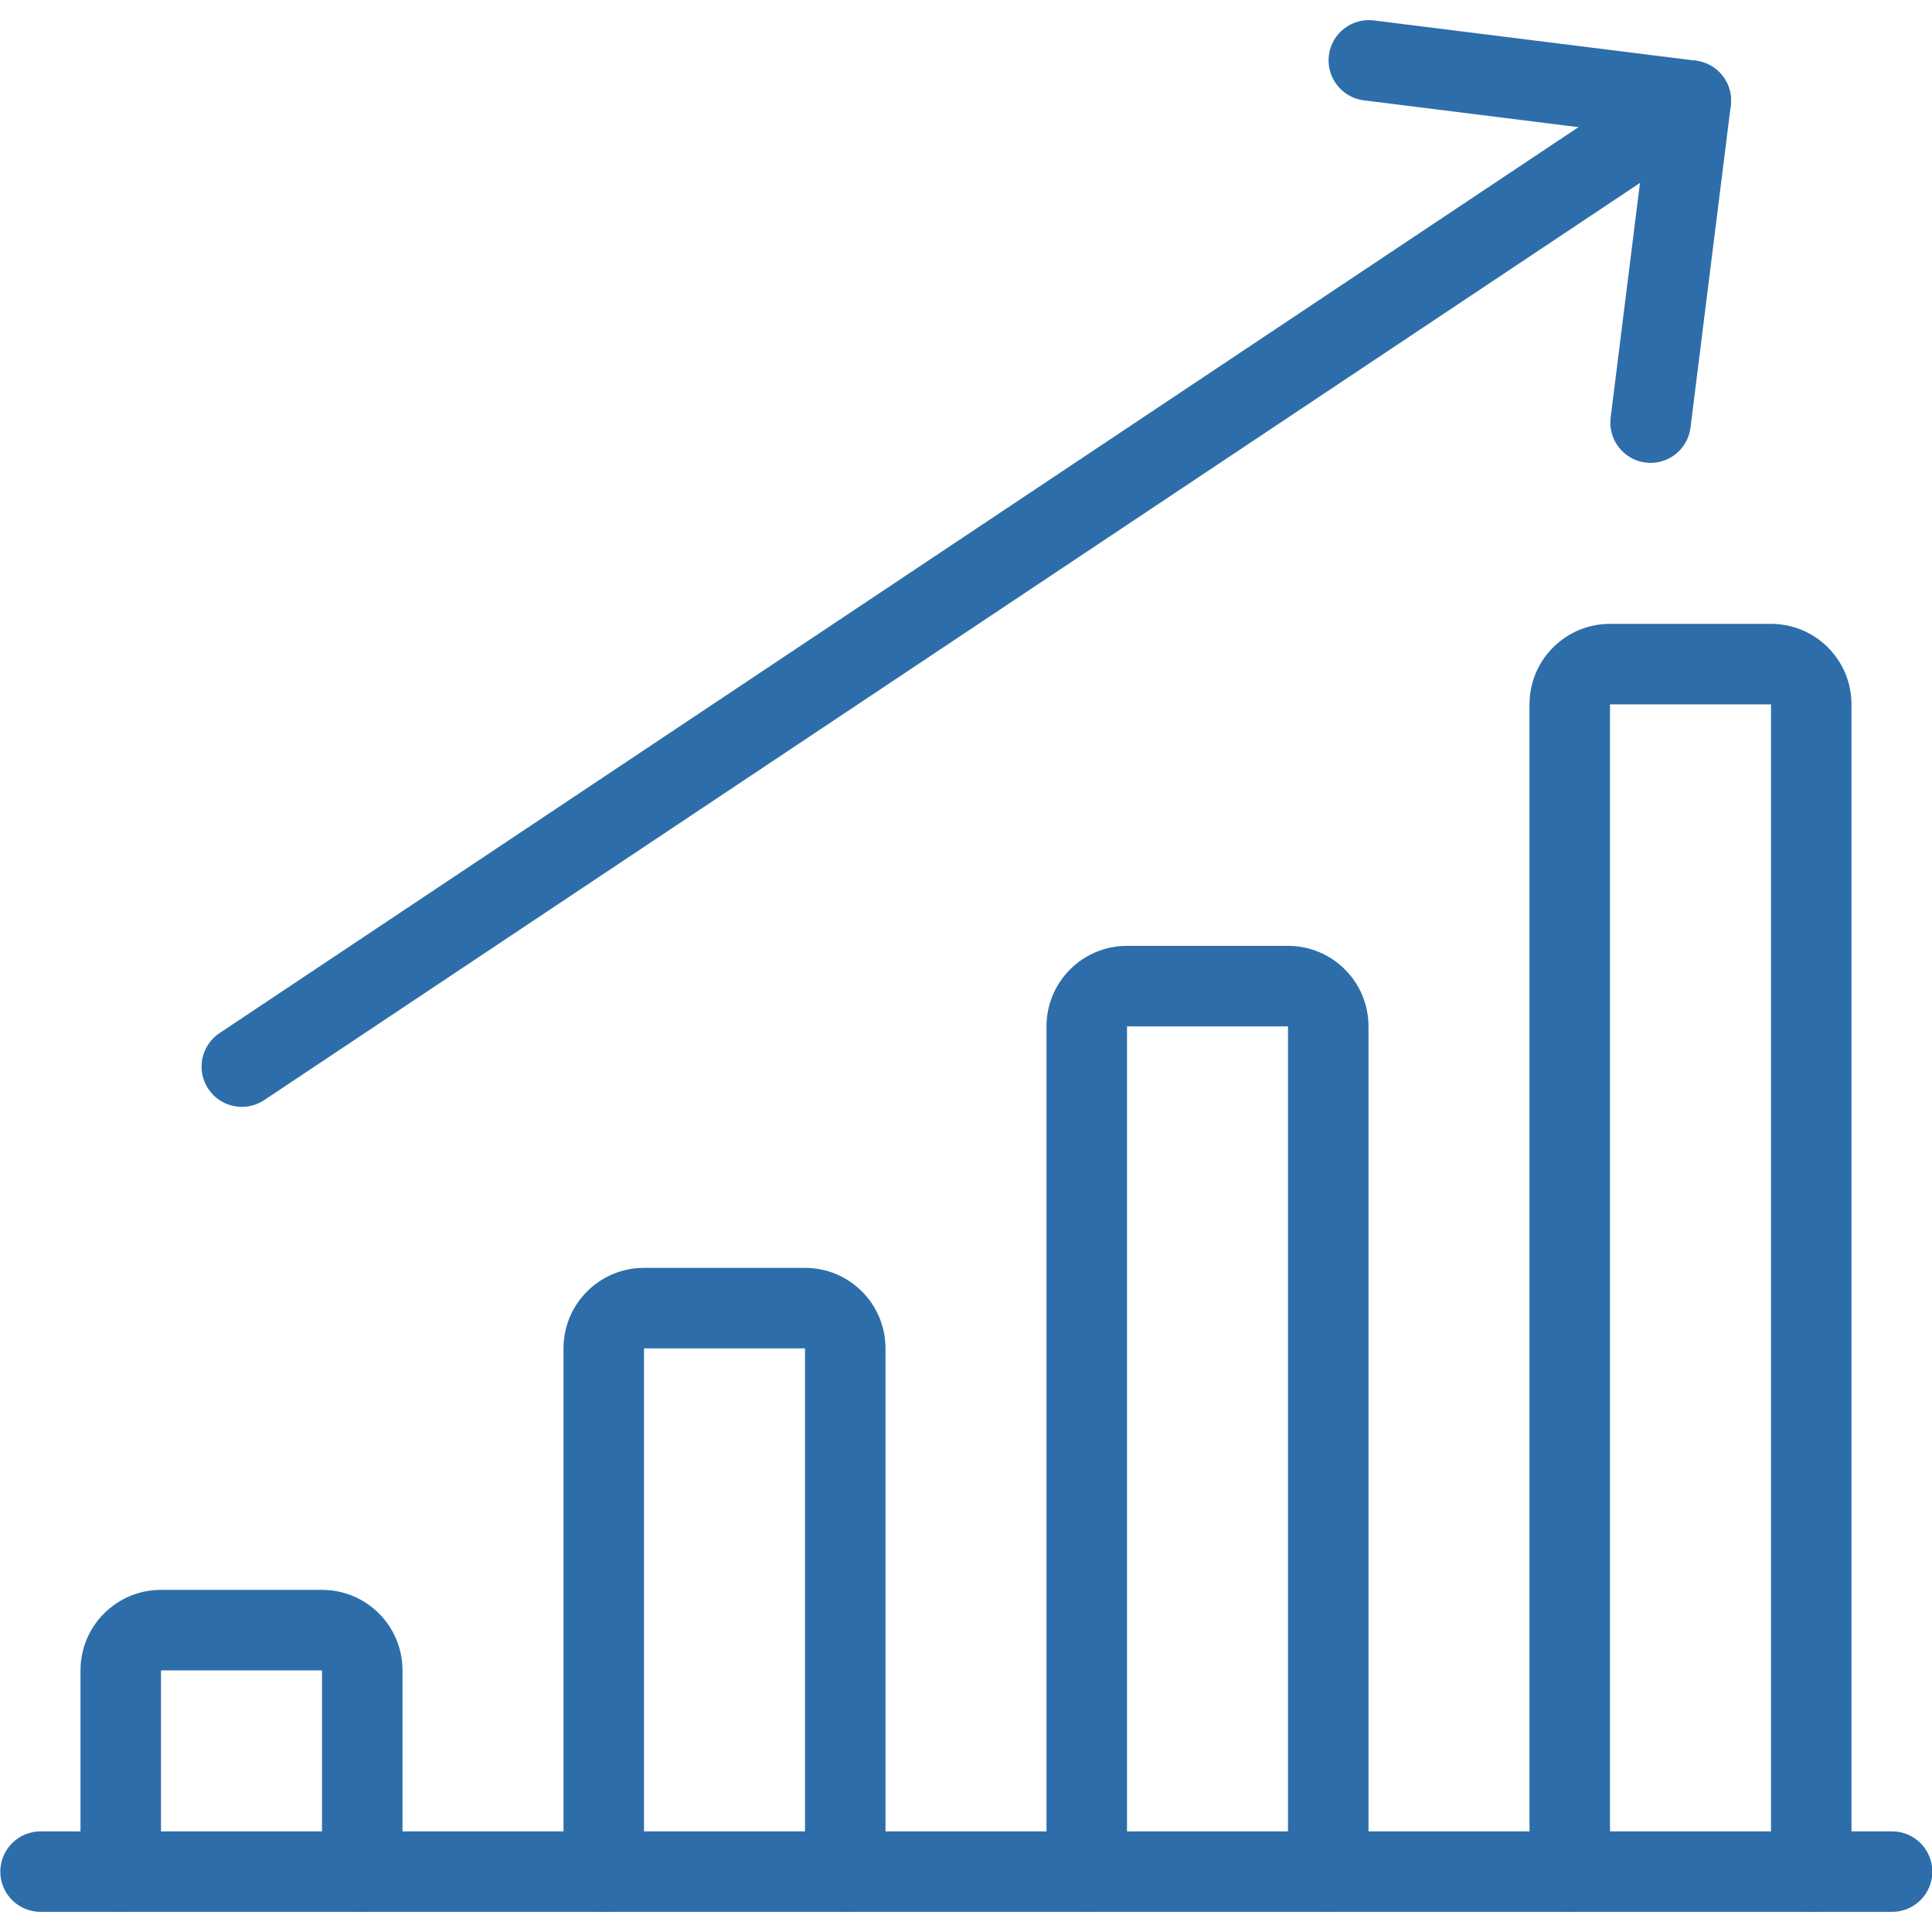
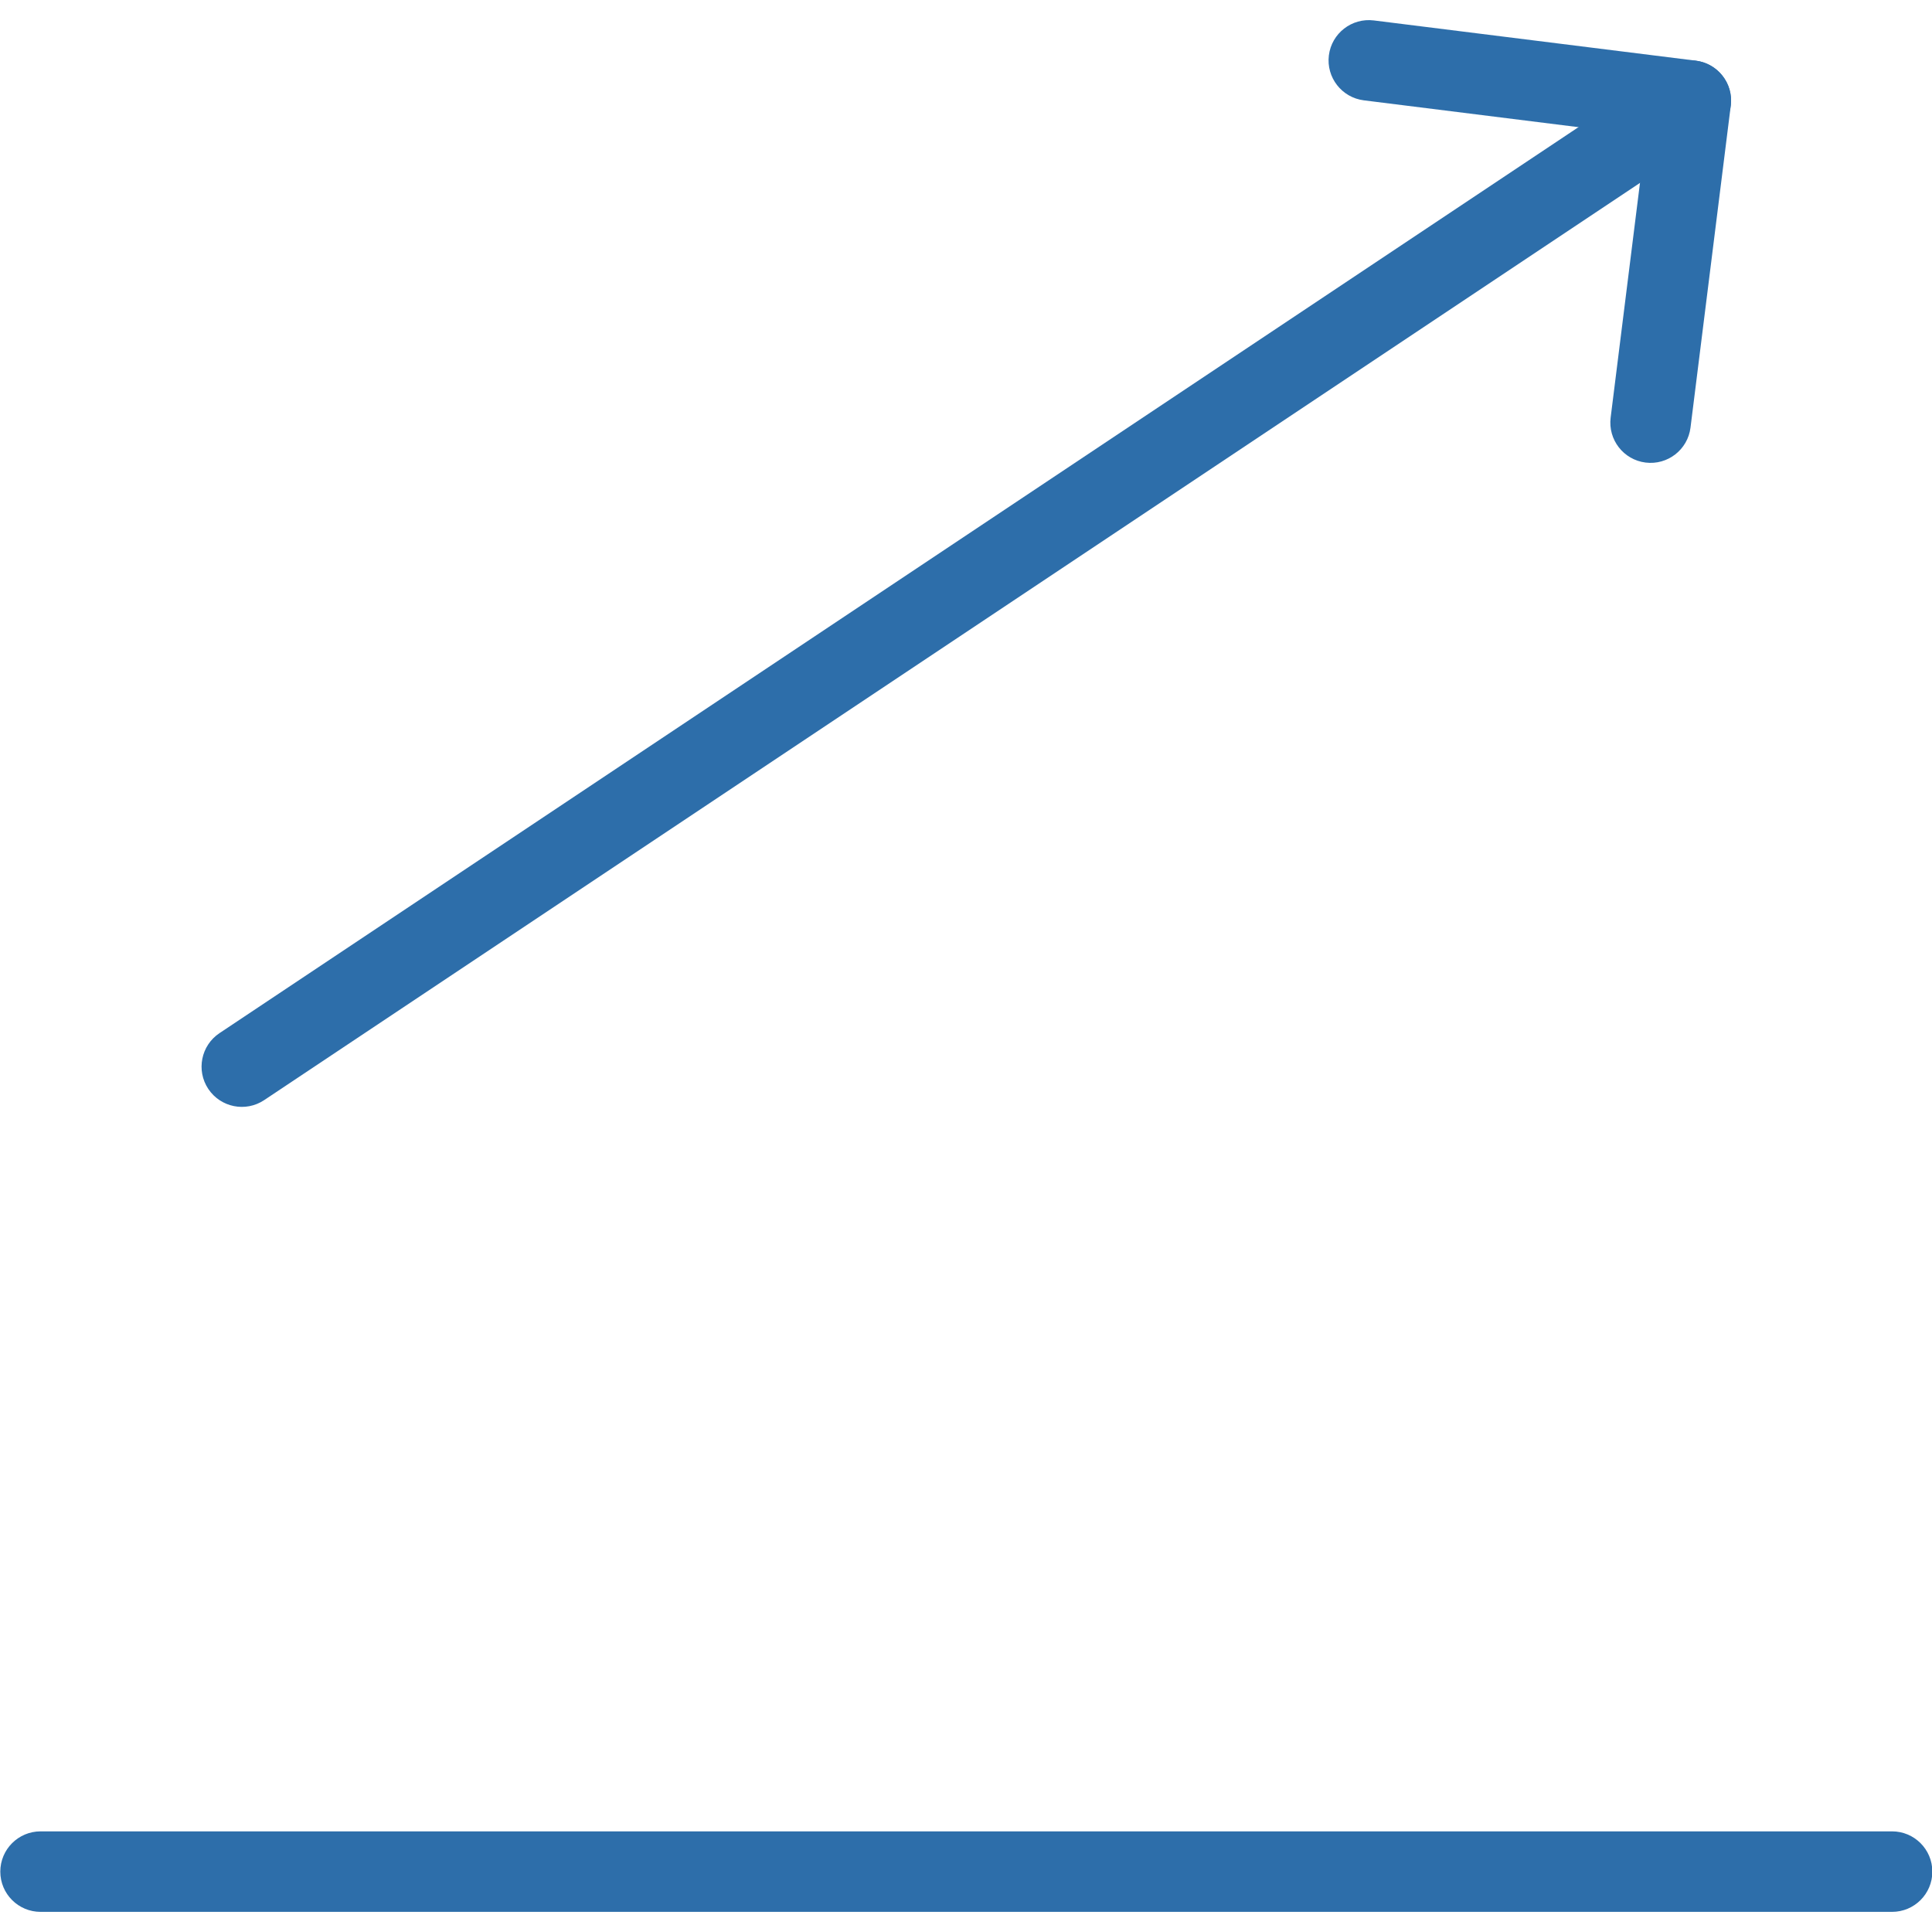
<svg xmlns="http://www.w3.org/2000/svg" width="45px" height="45px" viewBox="0 0 45 45" version="1.1">
  <title>odskocna_deska_za_rast_podjetja</title>
  <desc>Created with Sketch.</desc>
  <g id="Styleguide" stroke="none" stroke-width="1" fill="none" fill-rule="evenodd">
    <g id="UI-Styleguide---Icons2" transform="translate(-836, -1304)" fill="#2D6EAA" fill-rule="nonzero">
      <g id="odskocna_deska_za_rast_podjetja" transform="translate(836, 1304)">
        <path d="M0.945,44.531 C0.427,44.531 0.007,44.112 0.007,43.594 C0.007,43.076 0.427,42.656 0.945,42.656 L44.07,42.656 C44.588,42.656 45.008,43.076 45.008,43.594 C45.008,44.112 44.588,44.531 44.07,44.531 L0.945,44.531 Z" id="Path" />
-         <path d="M9.375,43.594 C9.375,44.112 8.955,44.531 8.438,44.531 C7.92,44.531 7.5,44.112 7.5,43.594 L7.5,38.906 L3.75,38.906 L3.75,43.594 C3.75,44.112 3.33,44.531 2.812,44.531 C2.295,44.531 1.875,44.112 1.875,43.594 L1.875,38.906 C1.875,37.871 2.714,37.031 3.75,37.031 L7.5,37.031 C8.536,37.031 9.375,37.871 9.375,38.906 L9.375,43.594 Z" id="Path" />
-         <path d="M20.625,43.594 C20.625,44.112 20.205,44.531 19.688,44.531 C19.17,44.531 18.75,44.112 18.75,43.594 L18.75,31.406 L15,31.406 L15,43.594 C15,44.112 14.58,44.531 14.062,44.531 C13.545,44.531 13.125,44.112 13.125,43.594 L13.125,31.406 C13.125,30.371 13.964,29.531 15,29.531 L18.75,29.531 C19.786,29.531 20.625,30.371 20.625,31.406 L20.625,43.594 Z" id="Path" />
-         <path d="M31.875,43.594 C31.875,44.112 31.455,44.531 30.938,44.531 C30.42,44.531 30,44.112 30,43.594 L30,23.906 L26.25,23.906 L26.25,43.594 C26.25,44.112 25.83,44.531 25.312,44.531 C24.795,44.531 24.375,44.112 24.375,43.594 L24.375,23.906 C24.375,22.871 25.214,22.031 26.25,22.031 L30,22.031 C31.036,22.031 31.875,22.871 31.875,23.906 L31.875,43.594 Z" id="Path" />
-         <path d="M43.125,43.594 C43.125,44.112 42.705,44.531 42.188,44.531 C41.67,44.531 41.25,44.112 41.25,43.594 L41.25,16.406 L37.5,16.406 L37.5,43.594 C37.5,44.112 37.08,44.531 36.562,44.531 C36.045,44.531 35.625,44.112 35.625,43.594 L35.625,16.406 C35.625,15.371 36.464,14.531 37.5,14.531 L41.25,14.531 C42.286,14.531 43.125,15.371 43.125,16.406 L43.125,43.594 Z" id="Path" />
        <path d="M6.153,25.624 C5.722,25.911 5.14,25.795 4.852,25.364 C4.565,24.933 4.682,24.351 5.112,24.064 L38.862,1.564 C39.293,1.276 39.875,1.393 40.163,1.824 C40.45,2.255 40.333,2.837 39.903,3.124 L6.153,25.624 Z" id="Path" />
        <path d="M38.336,3.158 L31.766,2.337 C31.252,2.272 30.888,1.804 30.952,1.29 C31.016,0.776 31.485,0.412 31.999,0.476 L39.499,1.413 C40.013,1.478 40.377,1.946 40.313,2.46 L39.375,9.96 C39.311,10.474 38.842,10.838 38.329,10.774 C37.815,10.71 37.451,10.241 37.515,9.727 L38.336,3.158 Z" id="Path" />
      </g>
    </g>
  </g>
</svg>